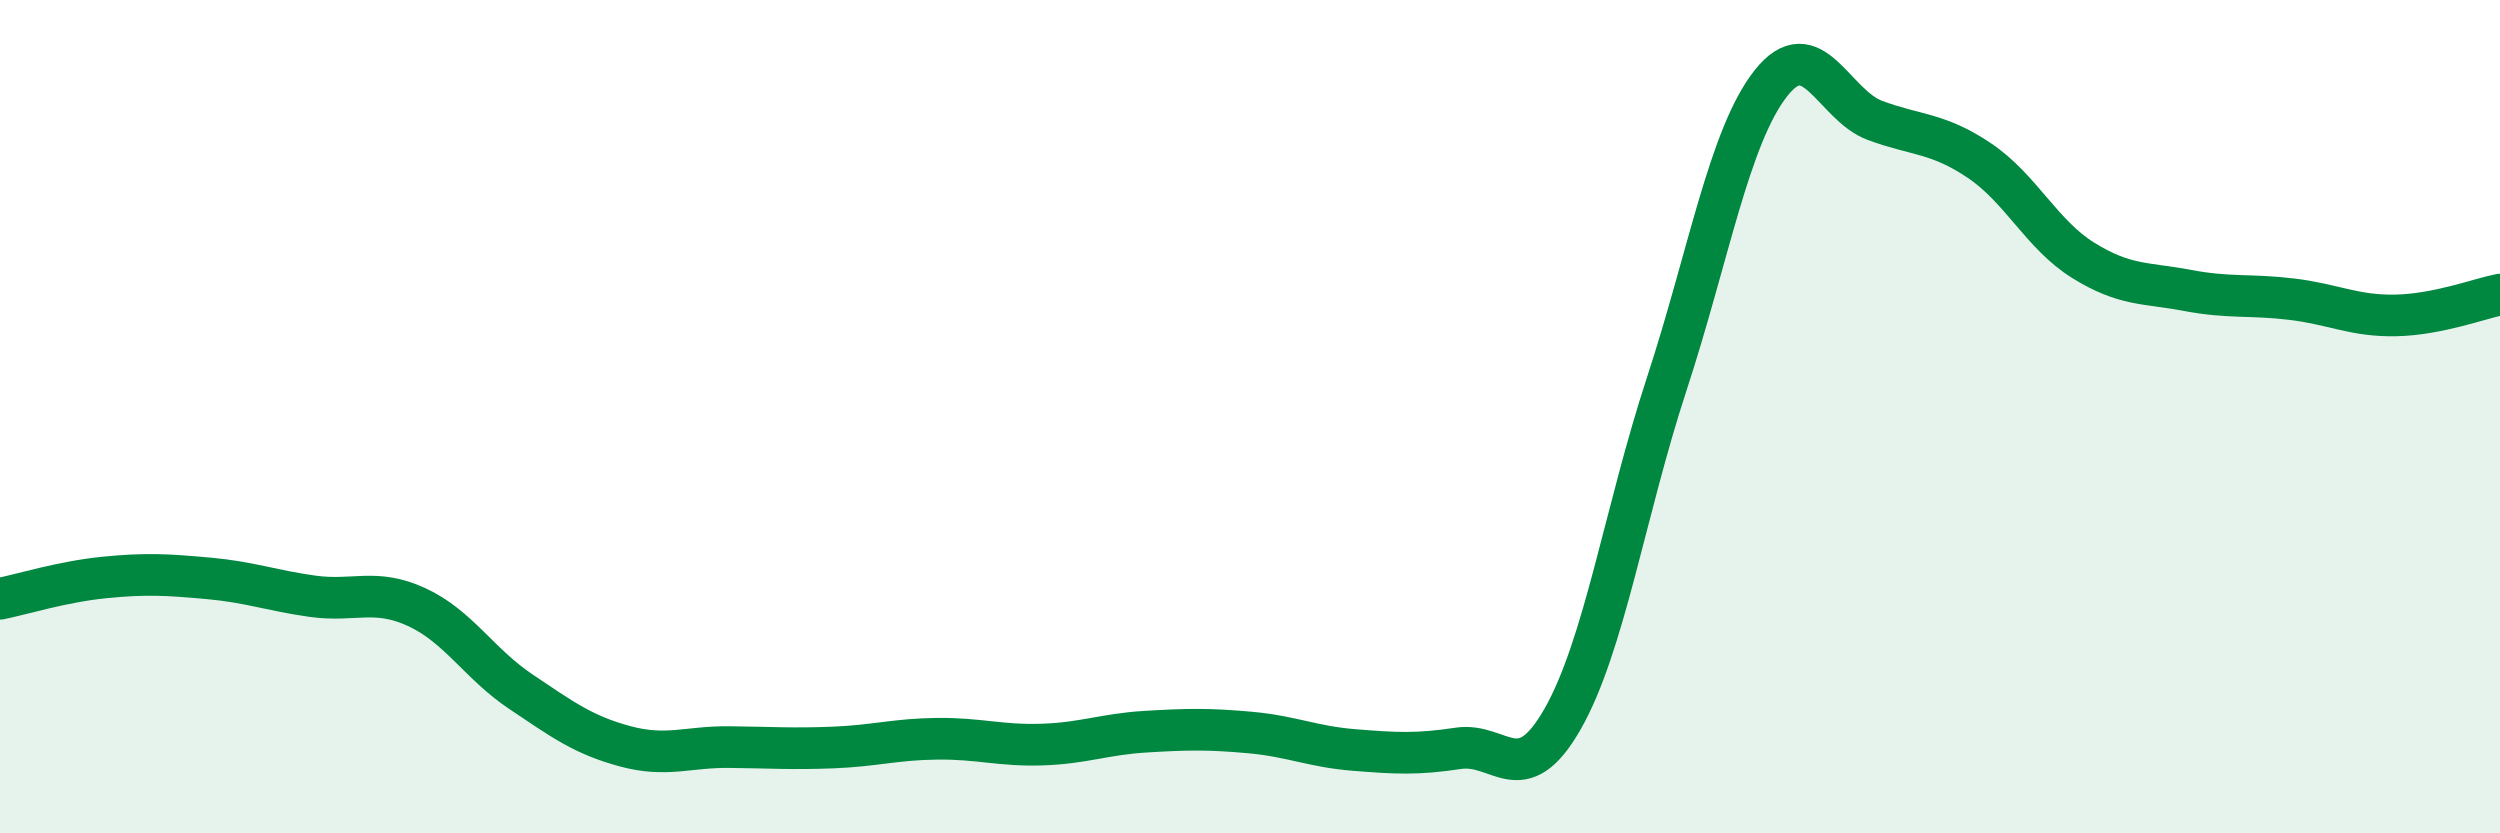
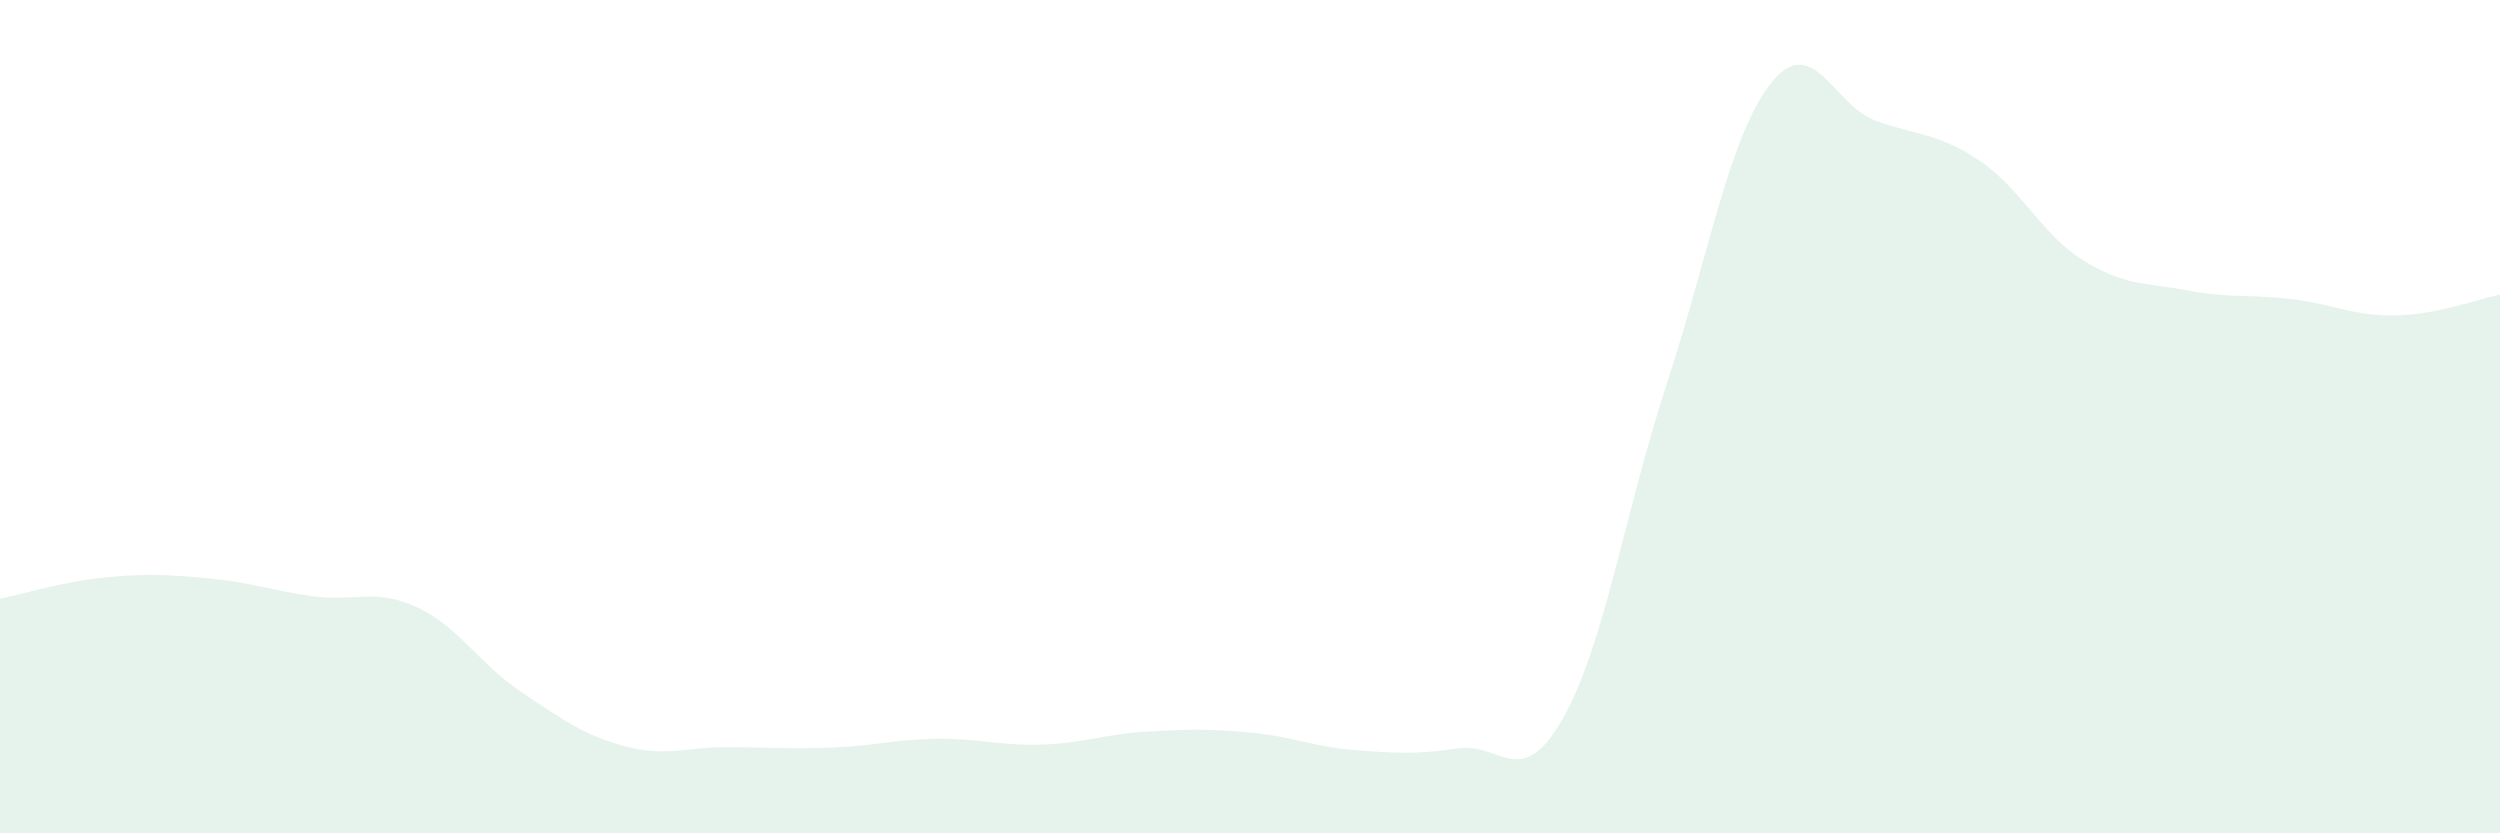
<svg xmlns="http://www.w3.org/2000/svg" width="60" height="20" viewBox="0 0 60 20">
  <path d="M 0,14.37 C 0.5,14.27 1.5,13.96 2.5,13.86 C 3.5,13.76 4,13.79 5,13.88 C 6,13.97 6.5,14.17 7.5,14.31 C 8.5,14.45 9,14.11 10,14.57 C 11,15.03 11.5,15.93 12.5,16.6 C 13.5,17.27 14,17.64 15,17.91 C 16,18.18 16.5,17.92 17.5,17.93 C 18.5,17.94 19,17.98 20,17.94 C 21,17.9 21.5,17.74 22.5,17.73 C 23.5,17.72 24,17.9 25,17.87 C 26,17.84 26.5,17.62 27.5,17.56 C 28.5,17.5 29,17.49 30,17.58 C 31,17.67 31.5,17.92 32.5,18 C 33.5,18.08 34,18.11 35,17.96 C 36,17.81 36.5,19.01 37.5,17.26 C 38.5,15.51 39,12.27 40,9.22 C 41,6.17 41.5,3.27 42.5,2 C 43.5,0.73 44,2.52 45,2.89 C 46,3.26 46.5,3.18 47.5,3.85 C 48.5,4.52 49,5.63 50,6.25 C 51,6.87 51.5,6.78 52.5,6.97 C 53.5,7.16 54,7.06 55,7.18 C 56,7.3 56.5,7.59 57.5,7.57 C 58.5,7.55 59.5,7.17 60,7.07L60 20L0 20Z" fill="#008740" opacity="0.1" stroke-linecap="round" stroke-linejoin="round" />
-   <path d="M 0,14.37 C 0.5,14.27 1.5,13.96 2.5,13.86 C 3.5,13.76 4,13.79 5,13.88 C 6,13.97 6.5,14.17 7.5,14.31 C 8.5,14.45 9,14.11 10,14.57 C 11,15.03 11.5,15.93 12.5,16.6 C 13.5,17.27 14,17.64 15,17.91 C 16,18.18 16.5,17.92 17.5,17.93 C 18.5,17.94 19,17.98 20,17.94 C 21,17.9 21.5,17.74 22.5,17.73 C 23.5,17.72 24,17.9 25,17.87 C 26,17.84 26.5,17.62 27.5,17.56 C 28.5,17.5 29,17.49 30,17.58 C 31,17.67 31.5,17.92 32.5,18 C 33.5,18.08 34,18.11 35,17.96 C 36,17.81 36.5,19.01 37.5,17.26 C 38.5,15.51 39,12.27 40,9.22 C 41,6.17 41.5,3.27 42.5,2 C 43.5,0.73 44,2.52 45,2.89 C 46,3.26 46.5,3.18 47.5,3.85 C 48.5,4.52 49,5.63 50,6.25 C 51,6.87 51.5,6.78 52.5,6.97 C 53.5,7.16 54,7.06 55,7.18 C 56,7.3 56.5,7.59 57.5,7.57 C 58.5,7.55 59.5,7.17 60,7.07" stroke="#008740" stroke-width="1" fill="none" stroke-linecap="round" stroke-linejoin="round" />
</svg>